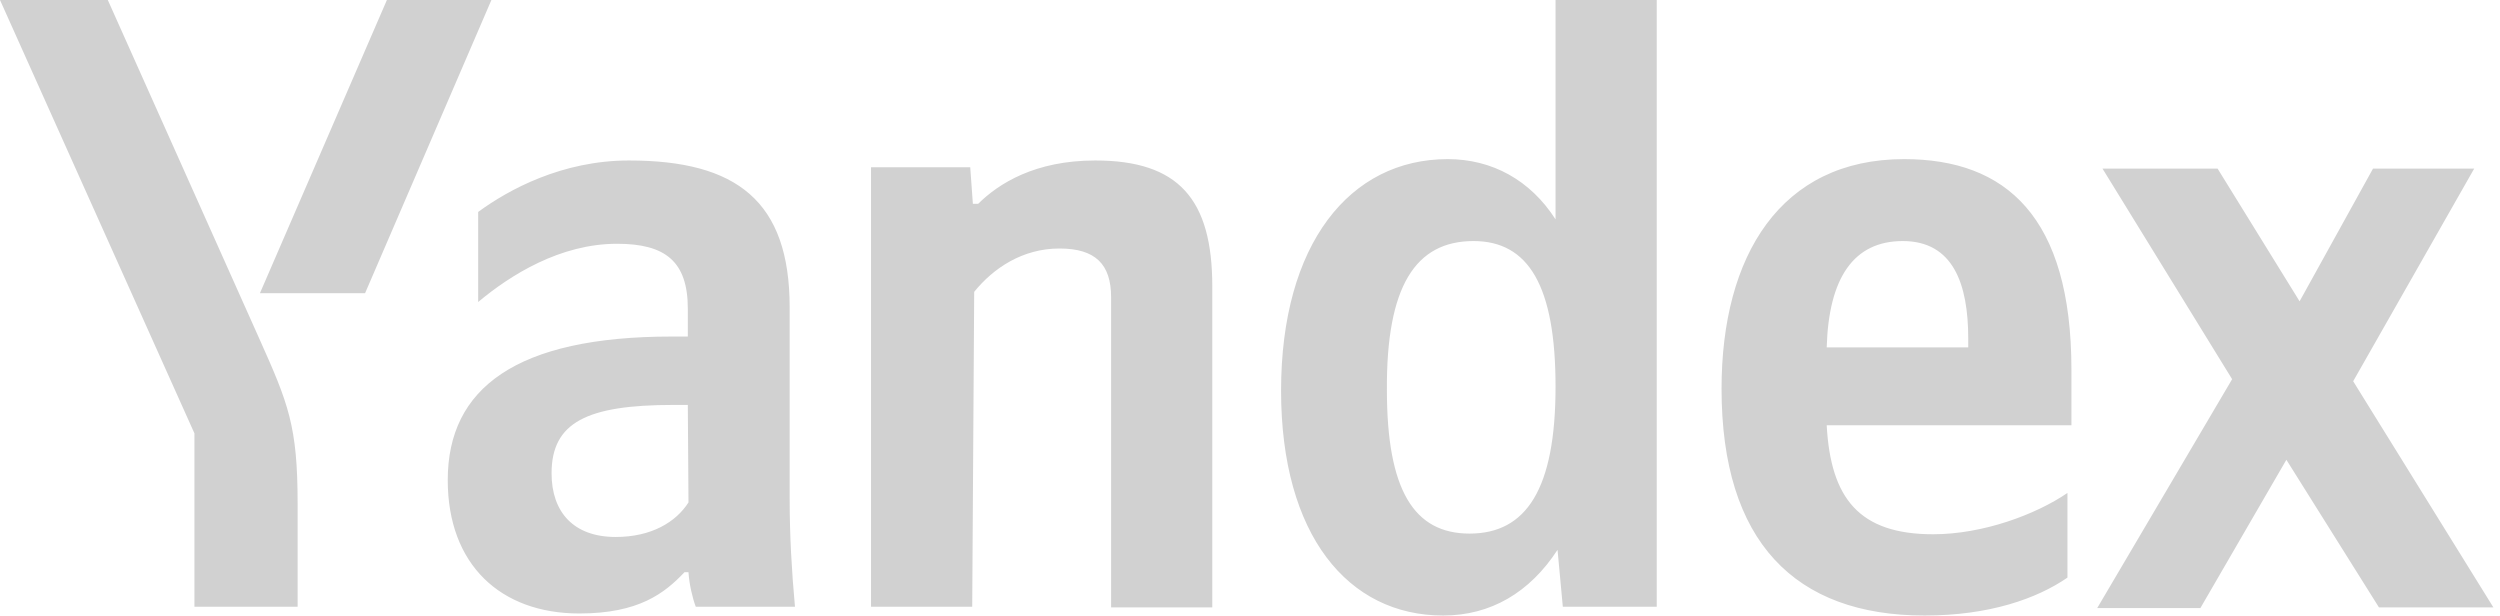
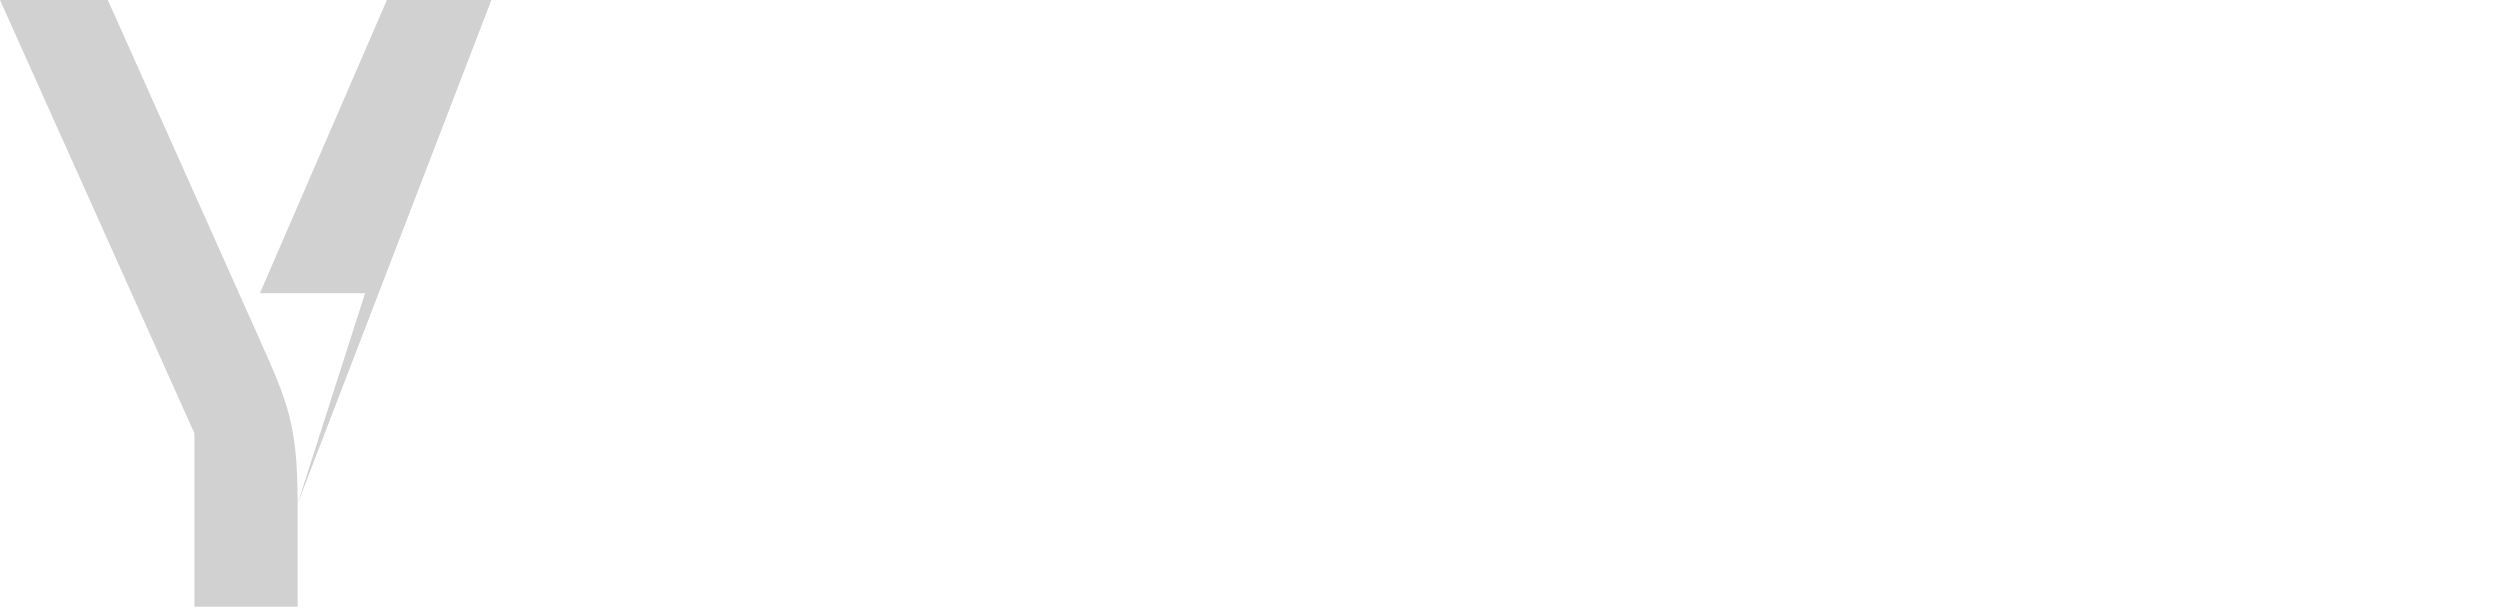
<svg xmlns="http://www.w3.org/2000/svg" width="142" height="35" viewBox="0 0 142 35" fill="none">
  <g clip-path="url(#clip0_1247_13804)">
-     <path d="M81.969 34.962C84.673 34.962 86.89 33.654 88.468 31.231L88.768 34.462H94.103V0H88.355V12.461C86.927 10.231 84.749 9.038 82.232 9.038C76.672 9.038 72.765 13.846 72.765 22.192C72.765 30.385 76.559 34.962 81.969 34.962ZM117.431 32.808V28C115.628 29.231 112.623 30.346 109.805 30.346C105.598 30.346 103.982 28.308 103.757 24.154H117.657V21C117.657 12.308 113.937 9.038 108.152 9.038C101.127 9.038 97.784 14.539 97.784 22.077C97.784 30.769 101.954 34.962 109.317 34.962C112.998 34.962 115.703 34 117.431 32.808ZM55.334 16.577C56.424 15.231 58.077 14.115 60.18 14.115C62.209 14.115 63.111 15 63.111 16.885V34.5H68.858V16.269C68.858 11.308 66.942 9.115 62.209 9.115C58.79 9.115 56.724 10.423 55.56 11.577H55.259L55.109 9.5H49.474V34.462H55.222L55.334 16.577ZM44.853 17.462C44.853 11.423 41.848 9.115 35.725 9.115C31.931 9.115 28.888 10.769 27.16 12.039V17.154C29 15.615 31.818 13.846 35.049 13.846C37.791 13.846 39.068 14.846 39.068 17.538V19.115H38.167C29.338 19.115 25.432 22.038 25.432 27.269C25.432 32.077 28.437 34.846 32.907 34.846C36.288 34.846 37.753 33.692 38.88 32.5H39.106C39.143 33.154 39.331 33.962 39.519 34.462H45.154C44.966 32.423 44.853 30.385 44.853 28.346V17.462ZM135.125 34.5H141.624L133.66 21.654L140.534 9.577H134.787L130.617 17.115L125.959 9.577H119.422L126.785 21.538L119.122 34.538H124.982L129.866 26.115L135.125 34.5ZM83.697 13.692C86.815 13.692 88.355 16.231 88.355 21.962C88.355 27.769 86.702 30.308 83.471 30.308C80.316 30.308 78.776 27.846 78.776 22.154C78.738 16.269 80.391 13.692 83.697 13.692ZM108.077 13.692C110.932 13.692 111.796 16.115 111.796 19.231V19.731H103.757C103.87 15.769 105.297 13.692 108.077 13.692ZM39.106 28.538C38.392 29.654 37.002 30.5 34.973 30.5C32.569 30.5 31.329 29.077 31.329 26.885C31.329 24 33.321 23 38.242 23H39.068L39.106 28.538Z" fill="#D1D1D1" />
-     <path d="M16.905 28.615V34.462H11.044V24.615L0 0H6.123L14.726 19.231C16.379 22.923 16.905 24.192 16.905 28.615ZM27.912 0L20.736 16.654H14.764L21.976 0H27.912Z" fill="#D1D1D1" />
+     <path d="M16.905 28.615V34.462H11.044V24.615L0 0H6.123L14.726 19.231C16.379 22.923 16.905 24.192 16.905 28.615ZL20.736 16.654H14.764L21.976 0H27.912Z" fill="#D1D1D1" />
  </g>
  <defs>
    <clipPath id="clip0_1247_13804">
      <rect width="142" height="35" fill="white" />
    </clipPath>
  </defs>
</svg>